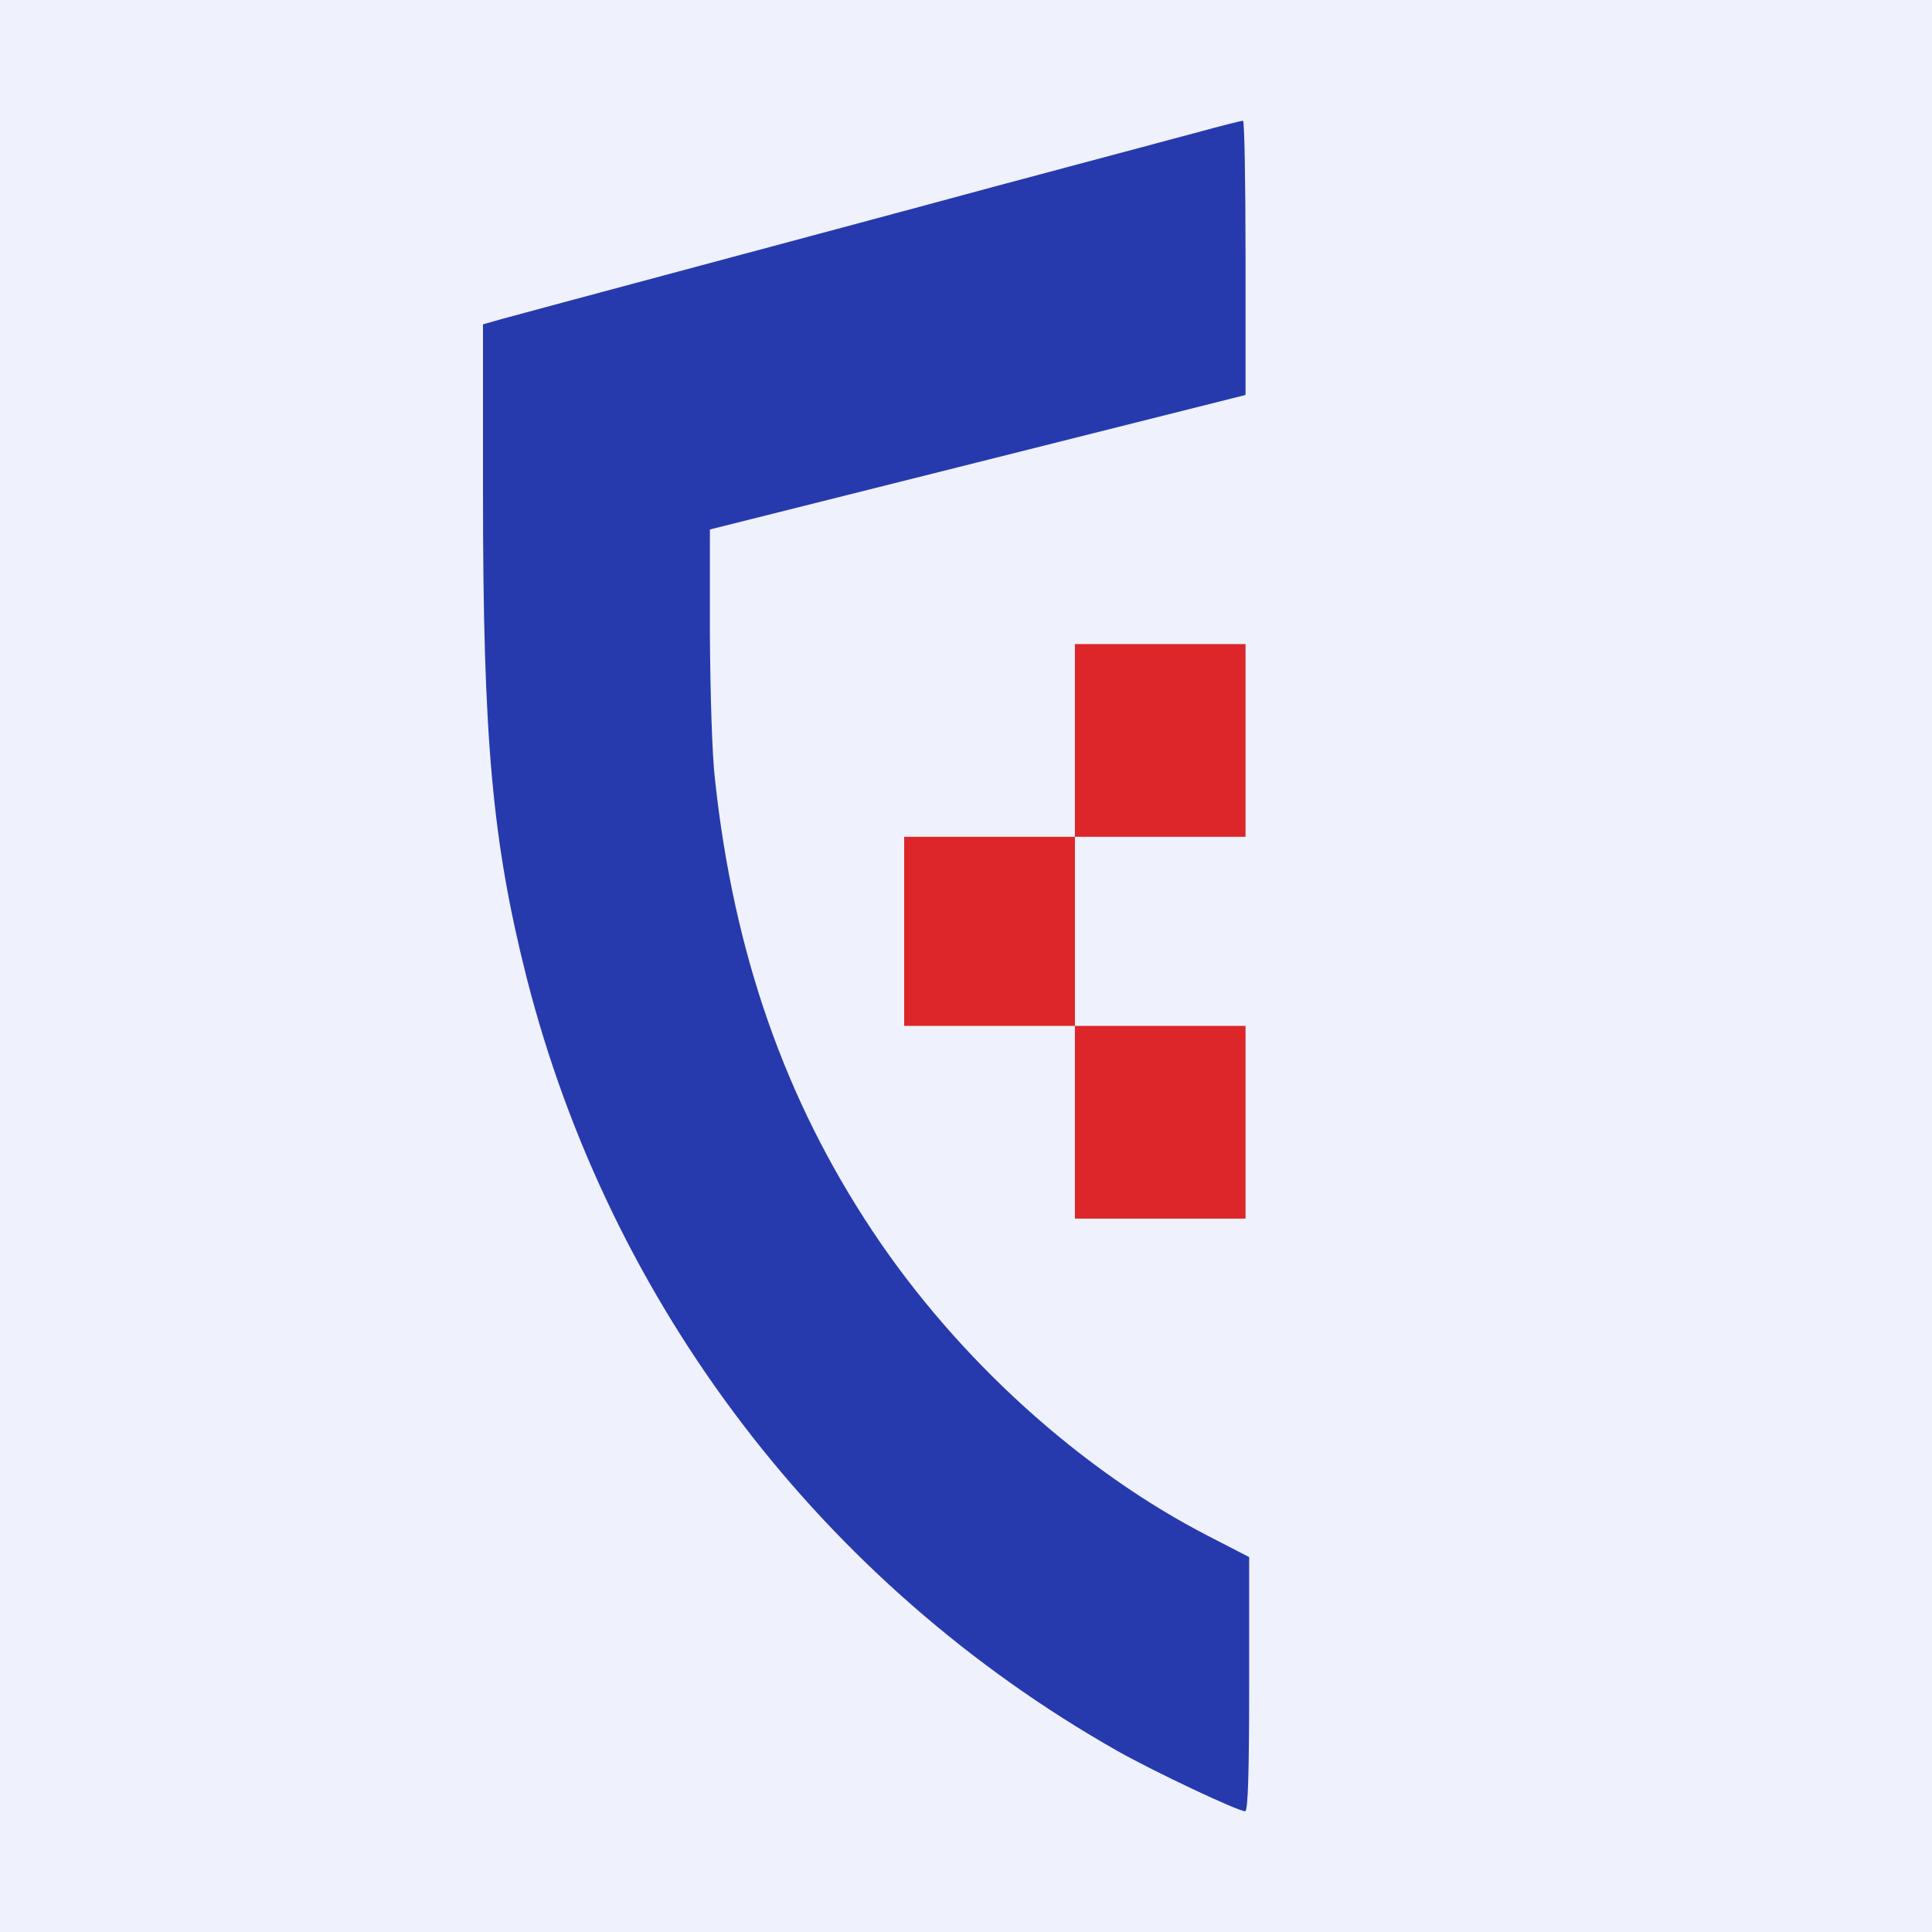
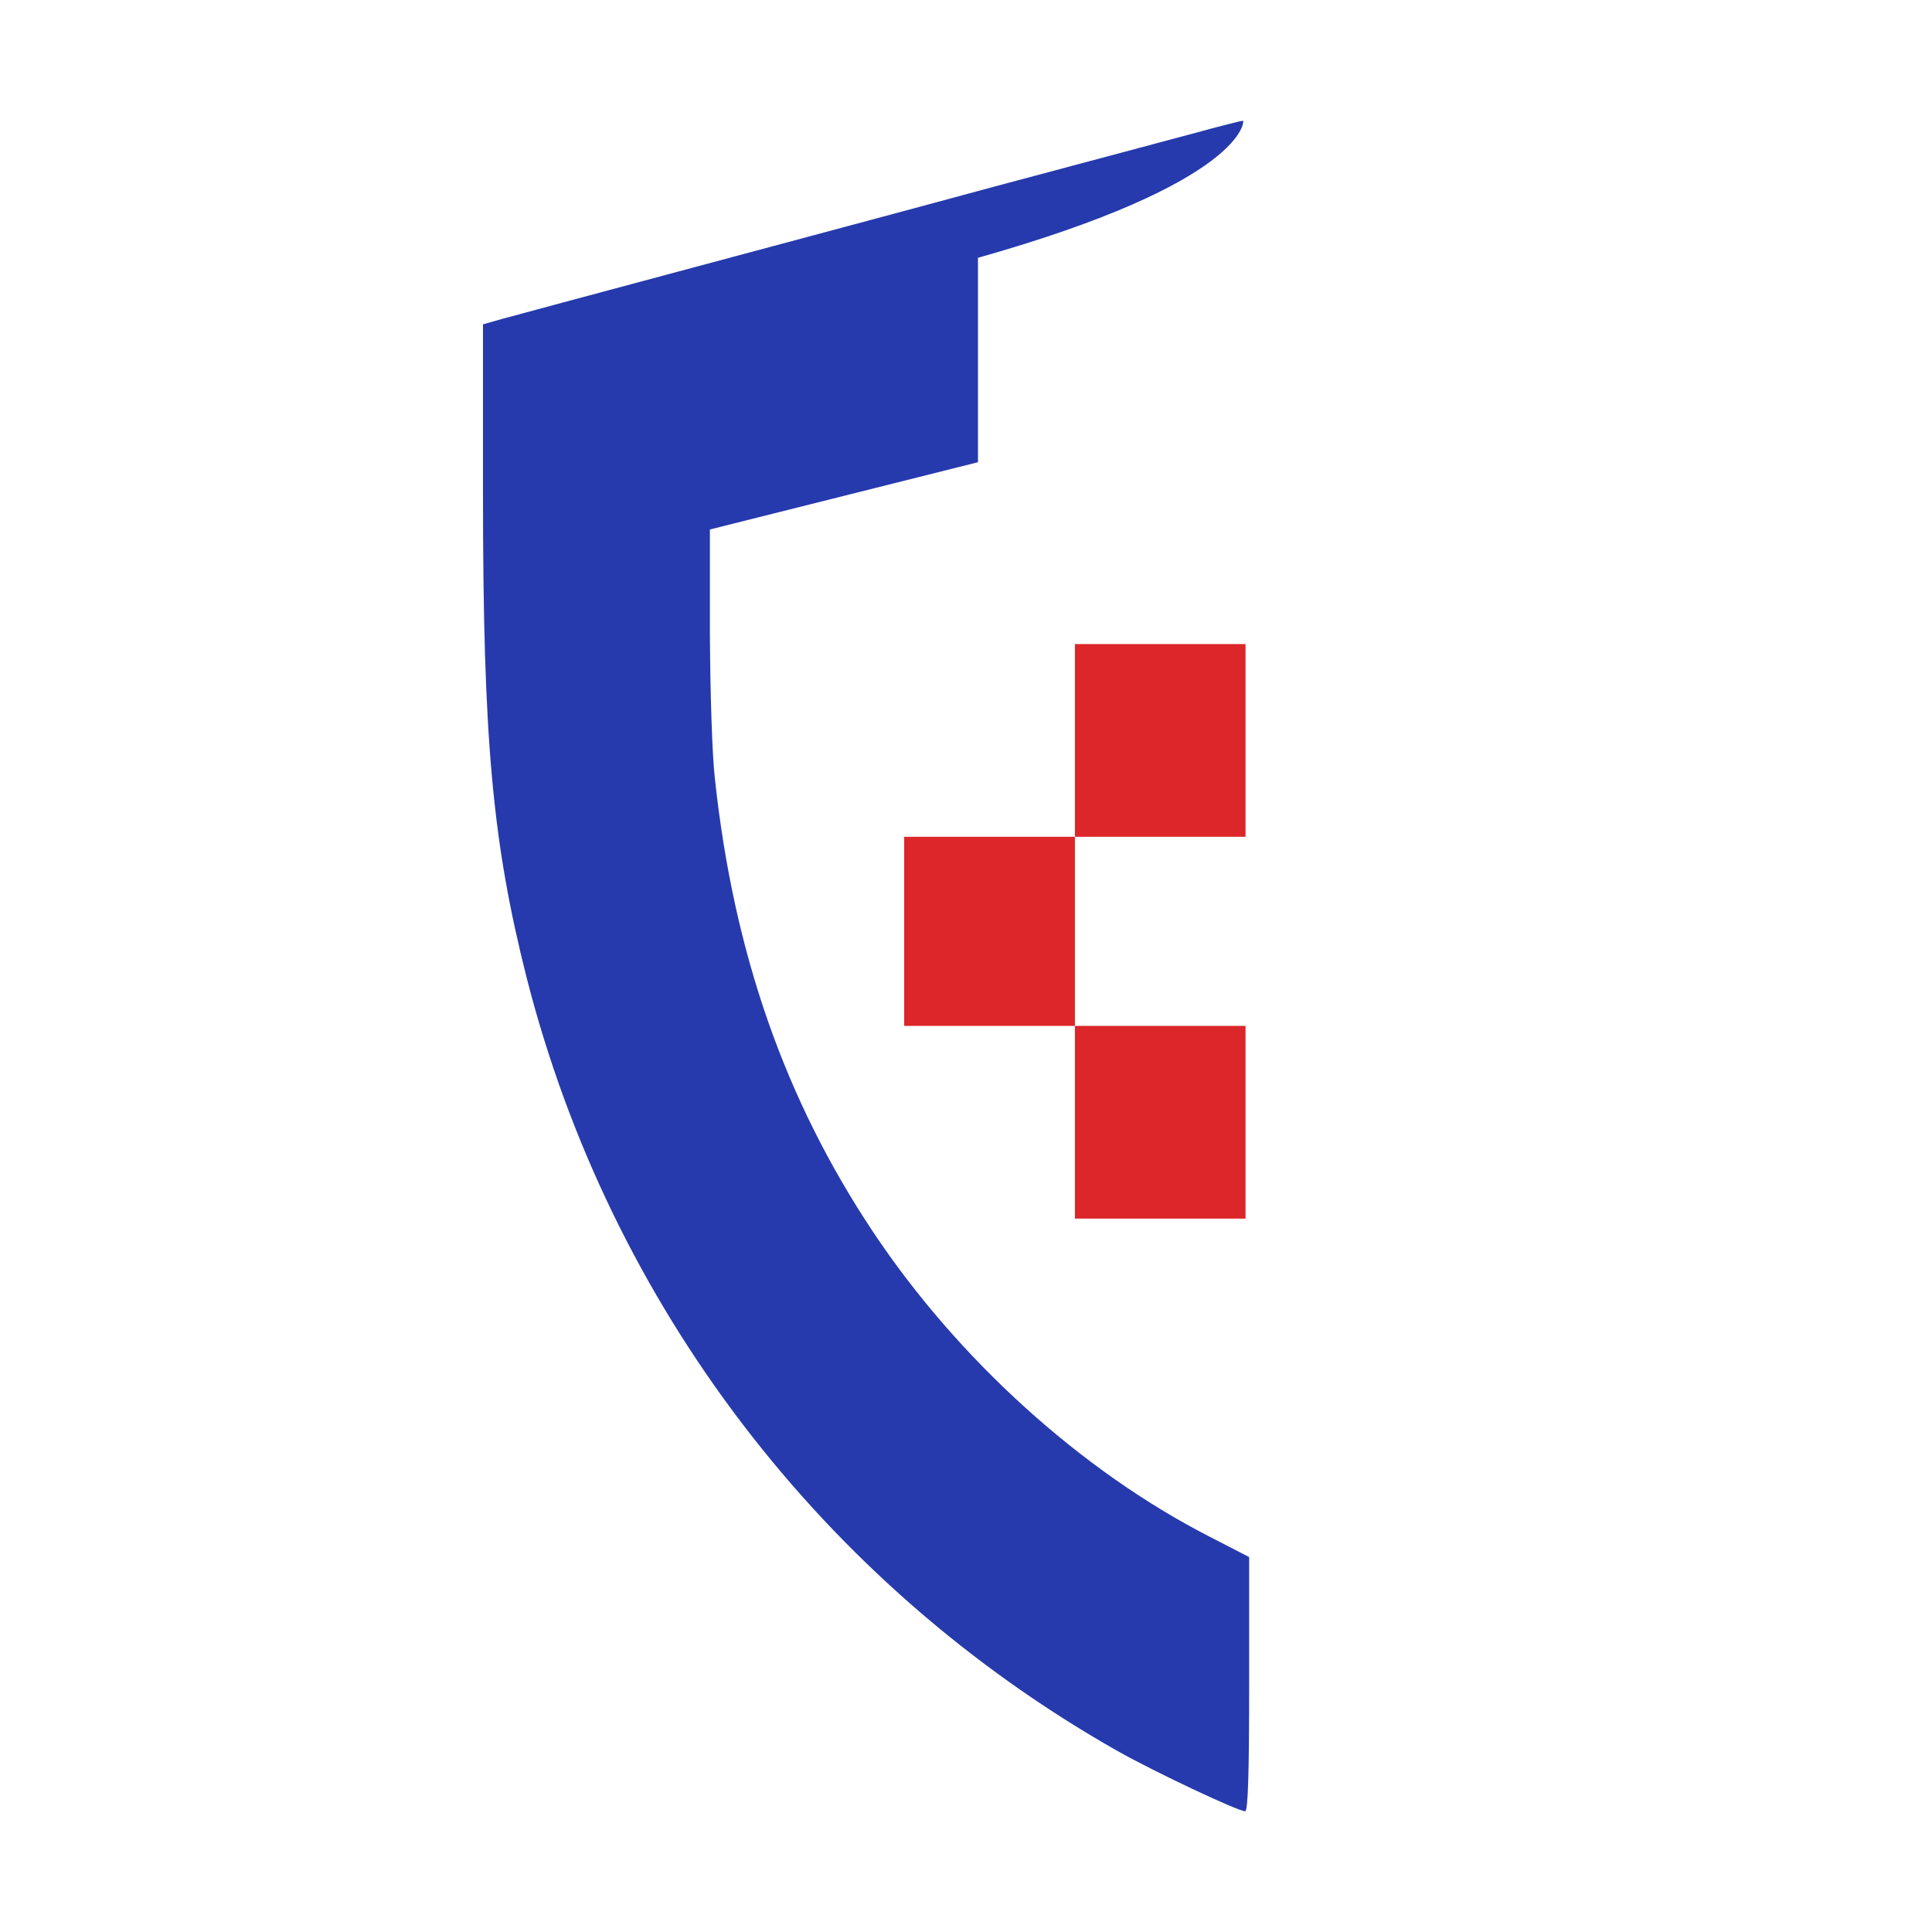
<svg xmlns="http://www.w3.org/2000/svg" width="16" height="16" viewBox="0 0 16 16" fill="none">
-   <rect width="16" height="16" fill="#EFF1FC" />
-   <path d="M9.894 1.102C9.686 1.157 8.938 1.358 8.225 1.548C7.515 1.741 6.343 2.054 5.624 2.247C4.905 2.44 4.244 2.617 4.159 2.641L4 2.686V4.093C4 6.128 4.078 6.975 4.361 8.095C5.052 10.808 6.815 13.118 9.253 14.5C9.557 14.672 10.252 15 10.312 15C10.336 15 10.345 14.663 10.345 13.946V12.895L10.017 12.726C8.953 12.181 7.93 11.254 7.227 10.197C6.502 9.107 6.078 7.899 5.922 6.463C5.897 6.255 5.882 5.737 5.879 5.243V4.385L8.099 3.828L10.315 3.271V2.135C10.315 1.509 10.306 0.997 10.294 1C10.279 1 10.101 1.045 9.894 1.102Z" fill="#263AAD" />
+   <path d="M9.894 1.102C9.686 1.157 8.938 1.358 8.225 1.548C7.515 1.741 6.343 2.054 5.624 2.247C4.905 2.44 4.244 2.617 4.159 2.641L4 2.686V4.093C4 6.128 4.078 6.975 4.361 8.095C5.052 10.808 6.815 13.118 9.253 14.5C9.557 14.672 10.252 15 10.312 15C10.336 15 10.345 14.663 10.345 13.946V12.895L10.017 12.726C8.953 12.181 7.93 11.254 7.227 10.197C6.502 9.107 6.078 7.899 5.922 6.463C5.897 6.255 5.882 5.737 5.879 5.243V4.385L8.099 3.828V2.135C10.315 1.509 10.306 0.997 10.294 1C10.279 1 10.101 1.045 9.894 1.102Z" fill="#263AAD" />
  <path d="M8.902 6.132V6.93H8.195H7.488V7.713V8.496H8.195H8.902V9.294V10.092H9.608H10.315V9.294V8.496H9.608H8.902V7.713V6.93H9.608H10.315V6.132V5.334H9.608H8.902V6.132Z" fill="#DC2629" />
</svg>